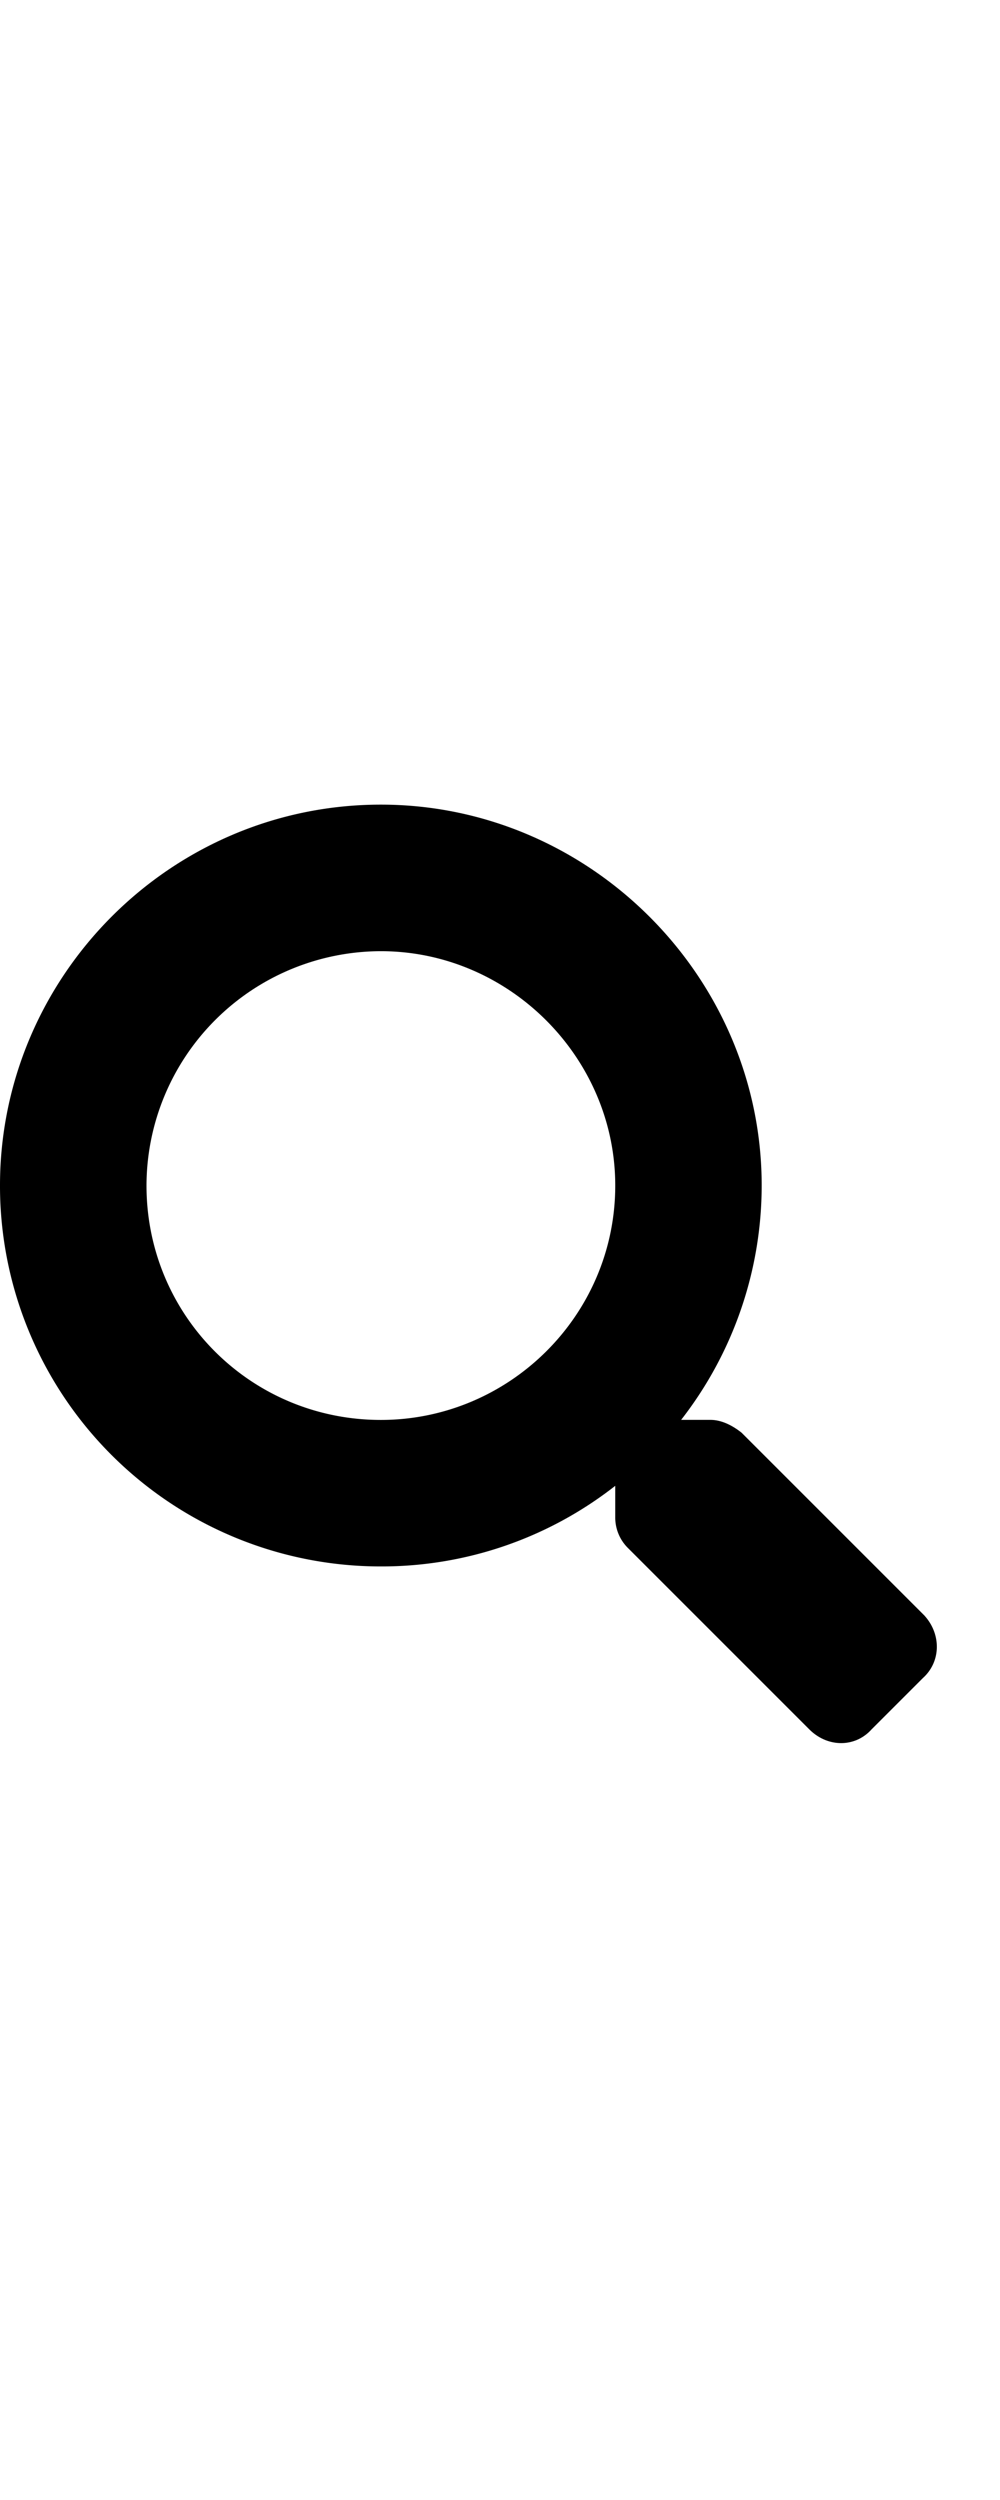
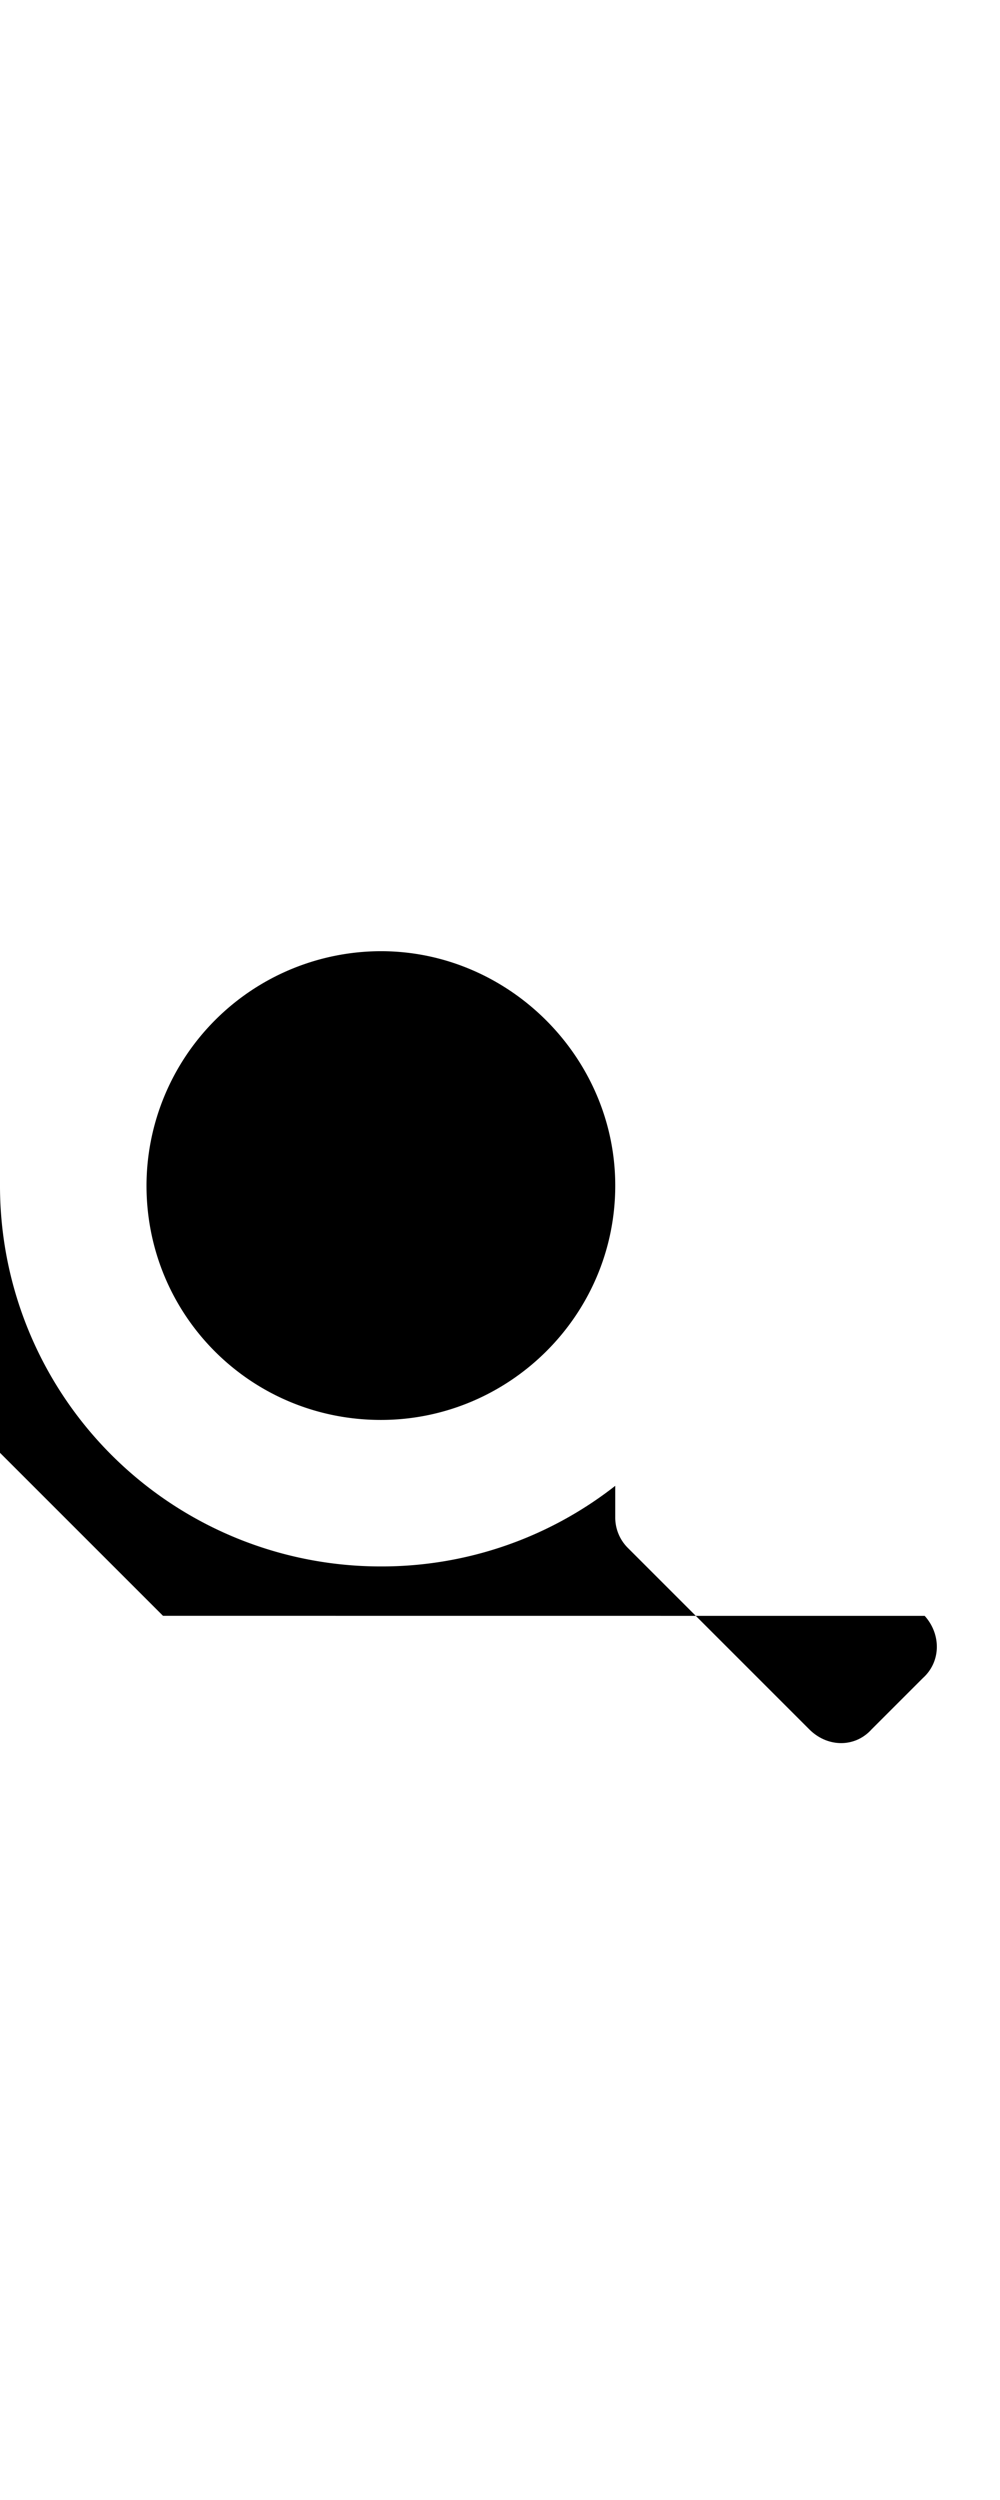
<svg xmlns="http://www.w3.org/2000/svg" viewBox="0 0 16 40" fill="none">
-   <path d="M14.795 25.854c.264.293.264.732-.03.996l-.82.82c-.263.293-.703.293-.996 0l-2.9-2.9a.686.686 0 01-.205-.498v-.499a6.054 6.054 0 01-3.75 1.29A6.09 6.09 0 010 18.968c0-3.34 2.725-6.094 6.094-6.094 3.34 0 6.093 2.754 6.093 6.094a6.108 6.108 0 01-1.289 3.75h.47c.175 0 .35.088.497.205l2.93 2.93zm-8.701-3.135c2.05 0 3.75-1.67 3.75-3.75 0-2.051-1.7-3.75-3.75-3.75a3.757 3.757 0 00-3.75 3.75c0 2.08 1.67 3.75 3.75 3.75z" fill="#000" />
+   <path d="M14.795 25.854c.264.293.264.732-.03.996l-.82.82c-.263.293-.703.293-.996 0l-2.9-2.9a.686.686 0 01-.205-.498v-.499a6.054 6.054 0 01-3.75 1.29A6.09 6.09 0 010 18.968a6.108 6.108 0 01-1.289 3.75h.47c.175 0 .35.088.497.205l2.93 2.93zm-8.701-3.135c2.05 0 3.75-1.67 3.75-3.75 0-2.051-1.7-3.75-3.75-3.75a3.757 3.757 0 00-3.75 3.75c0 2.08 1.67 3.75 3.75 3.75z" fill="#000" />
</svg>